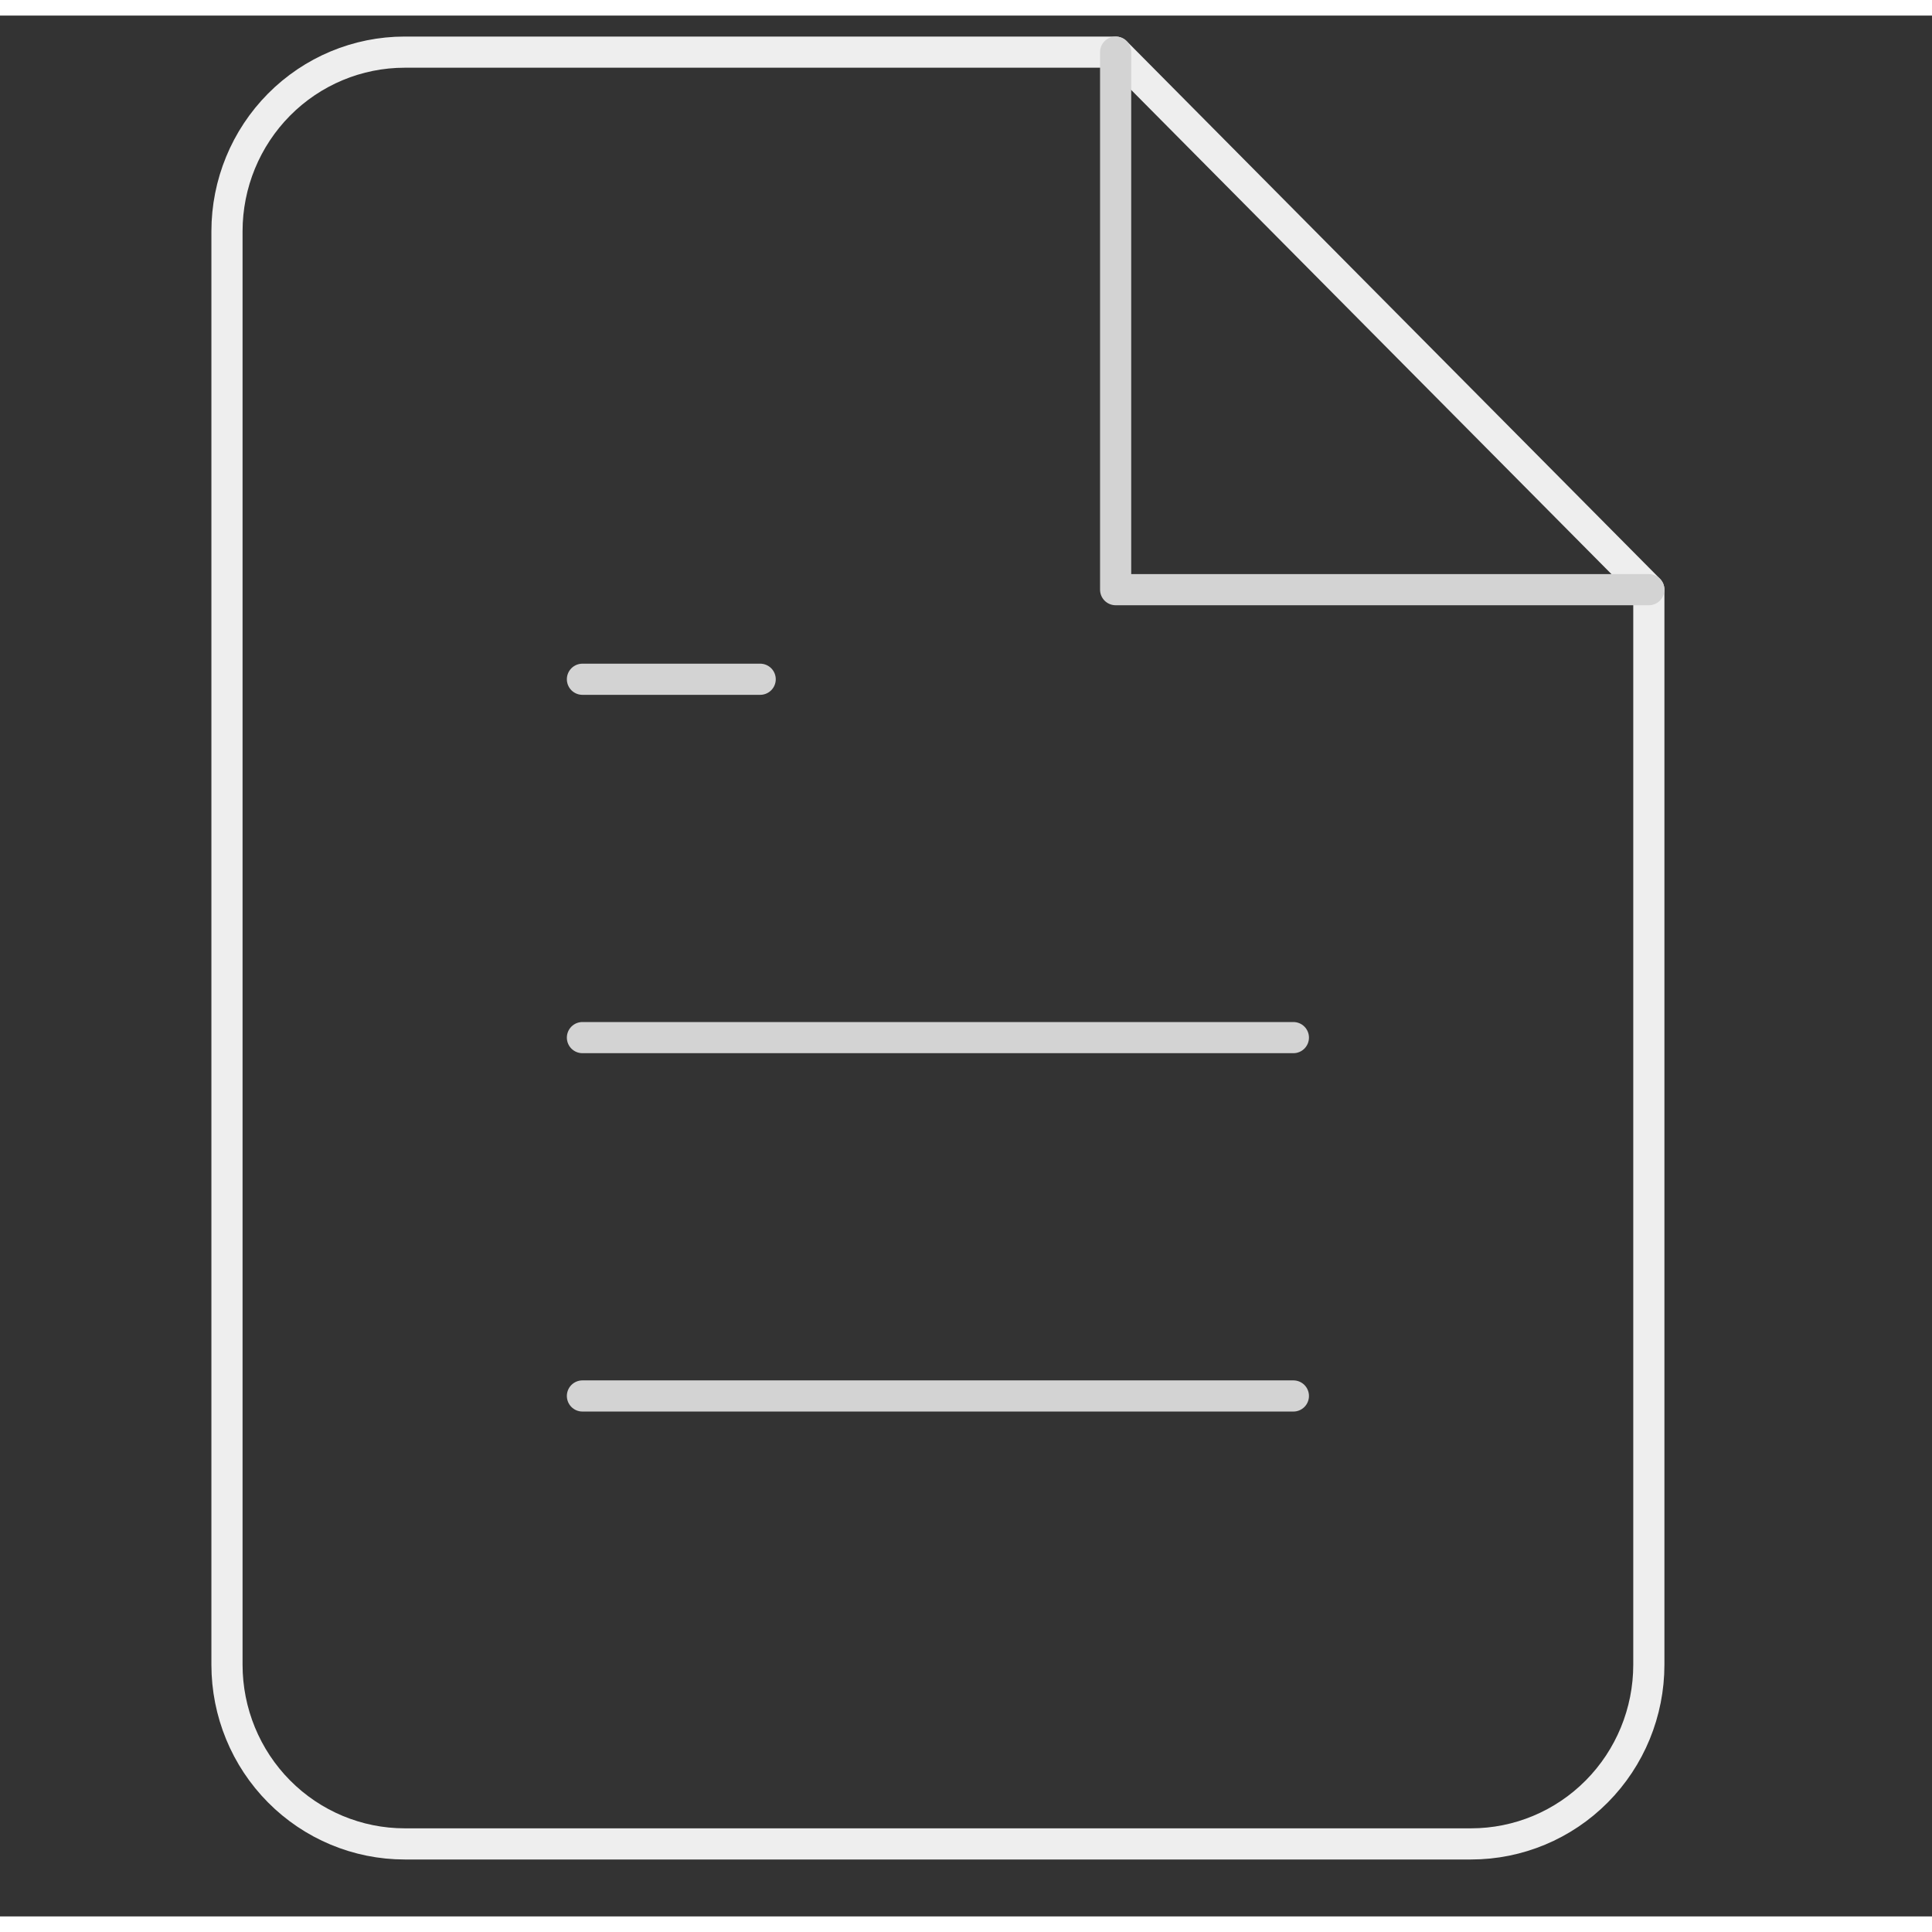
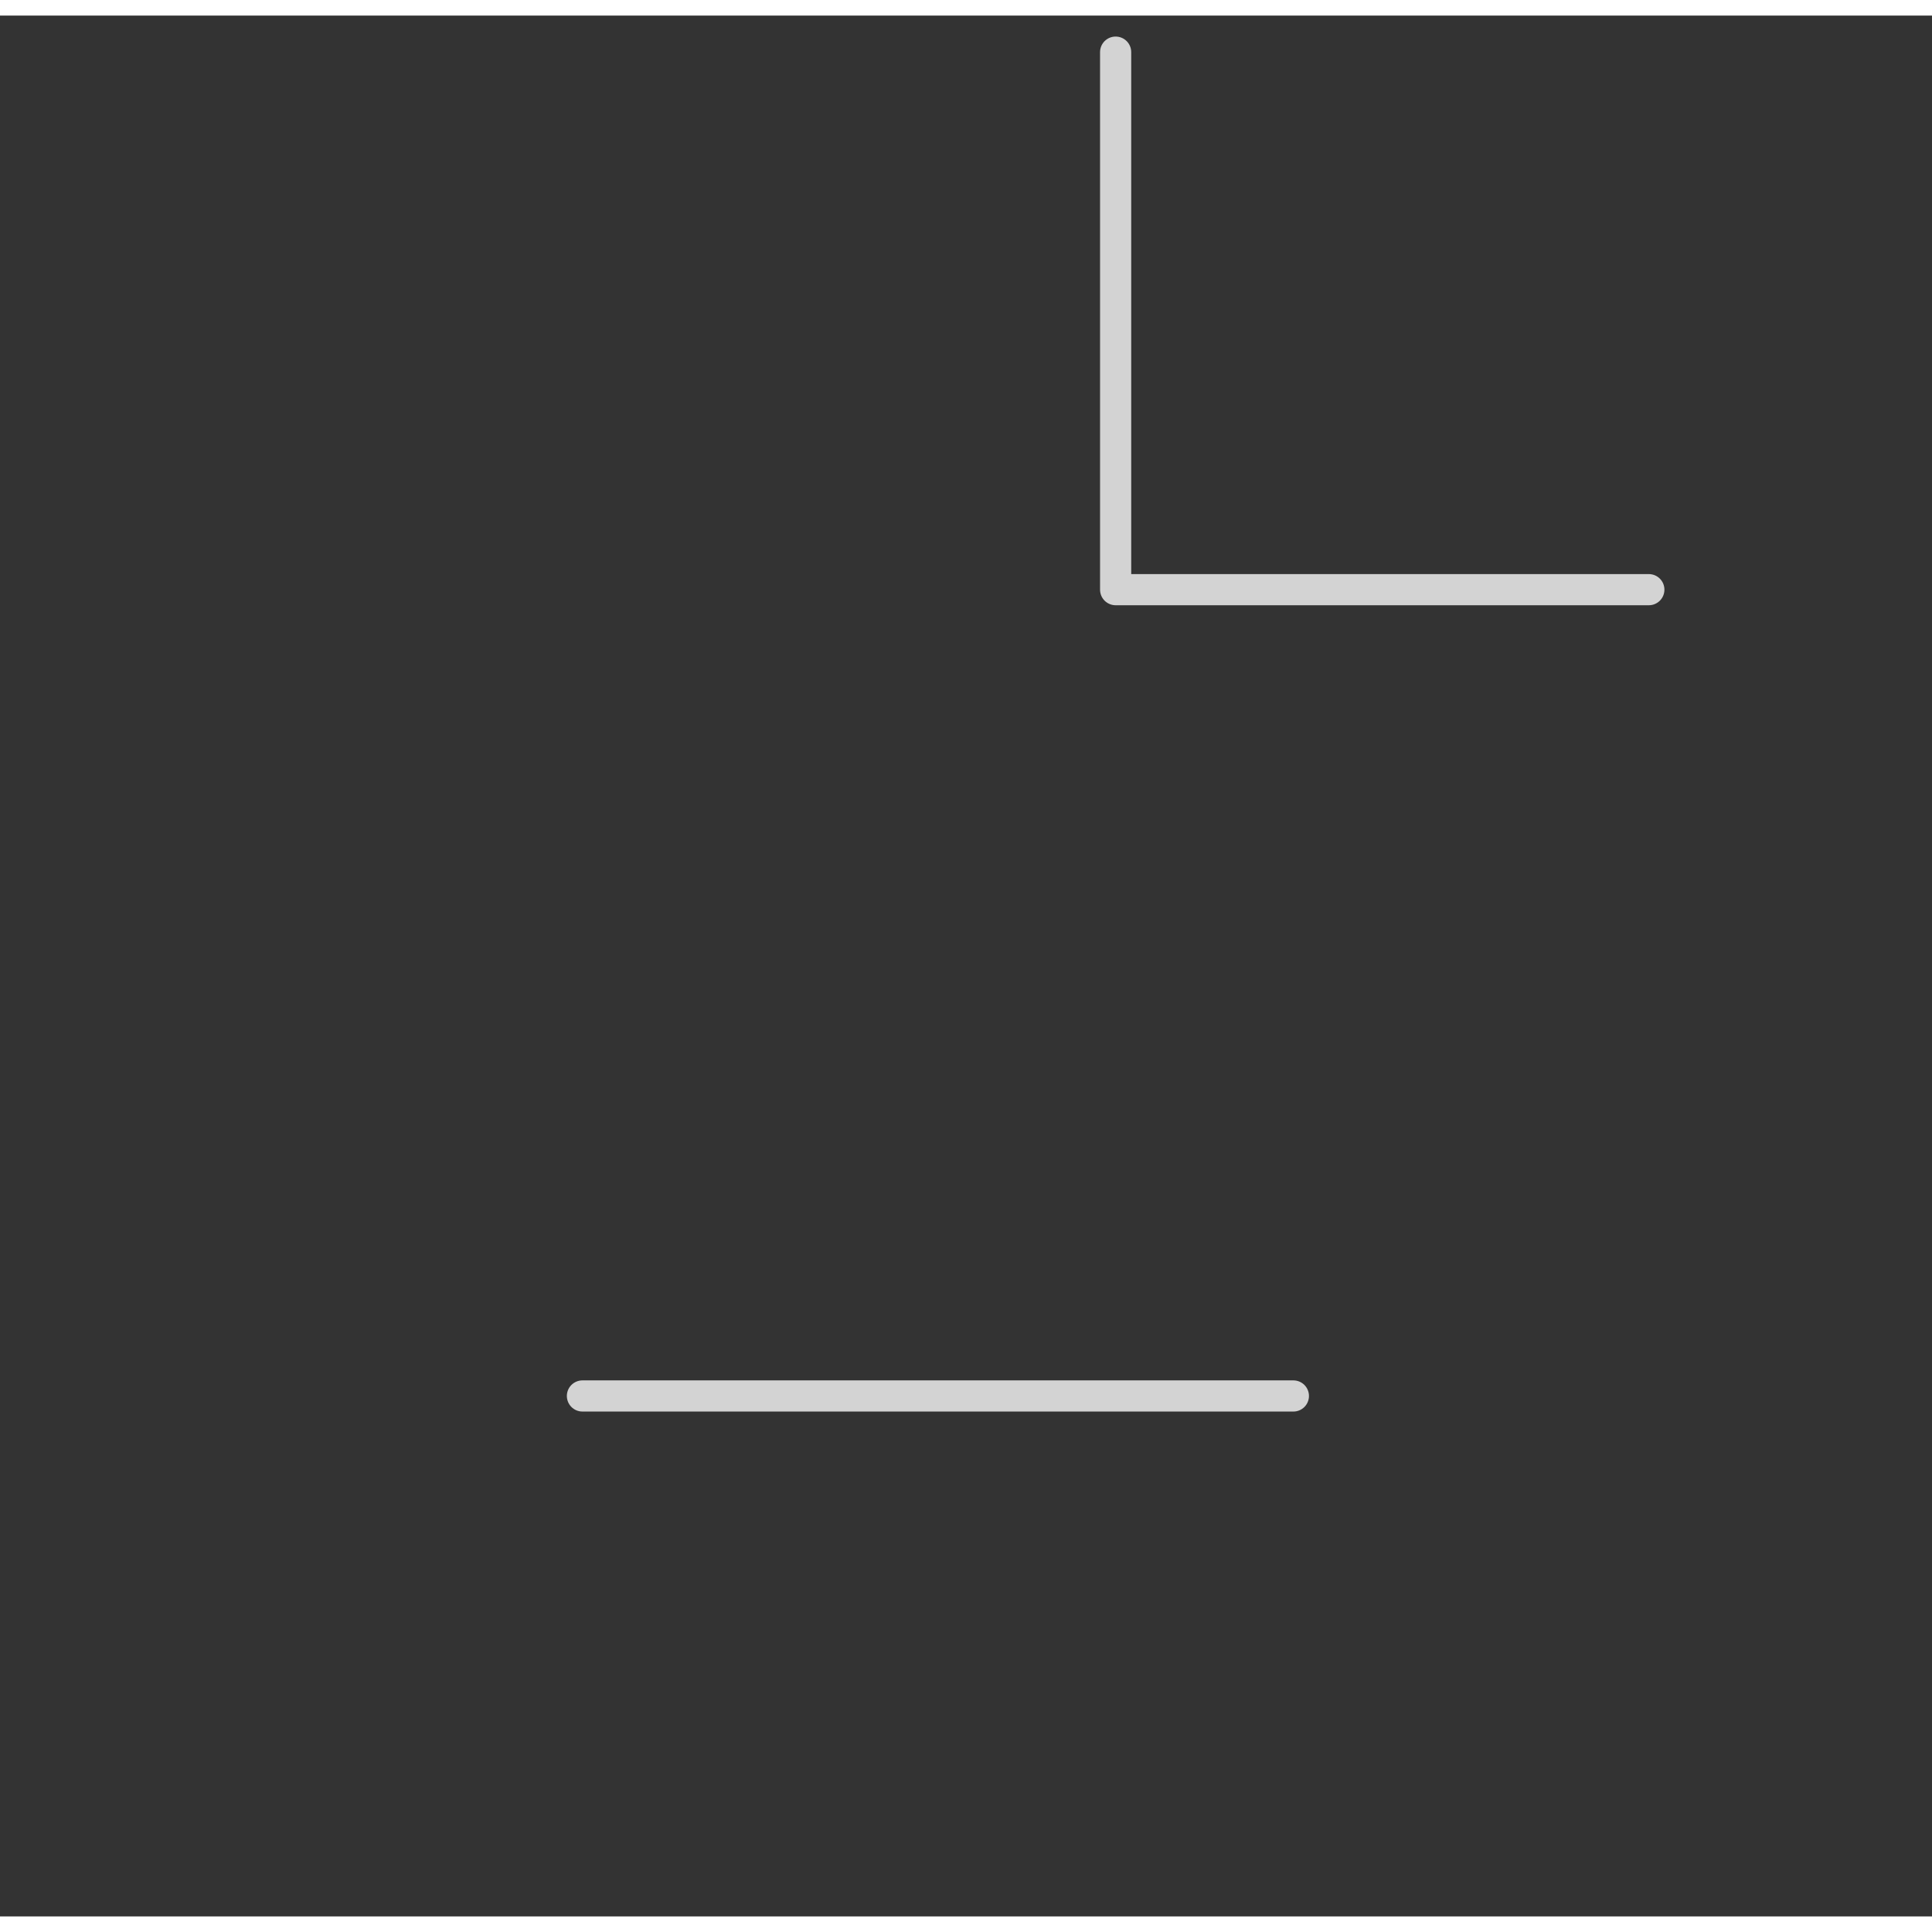
<svg xmlns="http://www.w3.org/2000/svg" width="100" height="100" viewBox="20 21 62 61" fill="none">
  <rect x="20" y="21" width="62" height="61" fill="#333333" stroke="none" />
-   <path d="M55.802 22.173H32.988C31.475 22.173 30.024 22.779 28.955 23.857C27.885 24.936 27.284 26.398 27.284 27.923V73.923C27.284 75.448 27.885 76.911 28.955 77.989C30.024 79.067 31.475 79.673 32.988 79.673H67.209C68.722 79.673 70.173 79.067 71.242 77.989C72.312 76.911 72.913 75.448 72.913 73.923V39.423L55.802 22.173Z" stroke="#EEEEEE" stroke-width="1" stroke-linecap="round" stroke-linejoin="round" />
  <path d="M55.802 22.173V39.423H72.913" stroke="lightgray" stroke-width="1" stroke-linecap="round" stroke-linejoin="round" />
-   <path d="M61.506 53.798H38.691" stroke="lightgray" stroke-width="1" stroke-linecap="round" stroke-linejoin="round" />
  <path d="M61.506 65.298H38.691" stroke="lightgray" stroke-width="1" stroke-linecap="round" stroke-linejoin="round" />
-   <path d="M44.395 42.298H41.543H38.691" stroke="lightgray" stroke-width="1" stroke-linecap="round" stroke-linejoin="round" />
</svg>